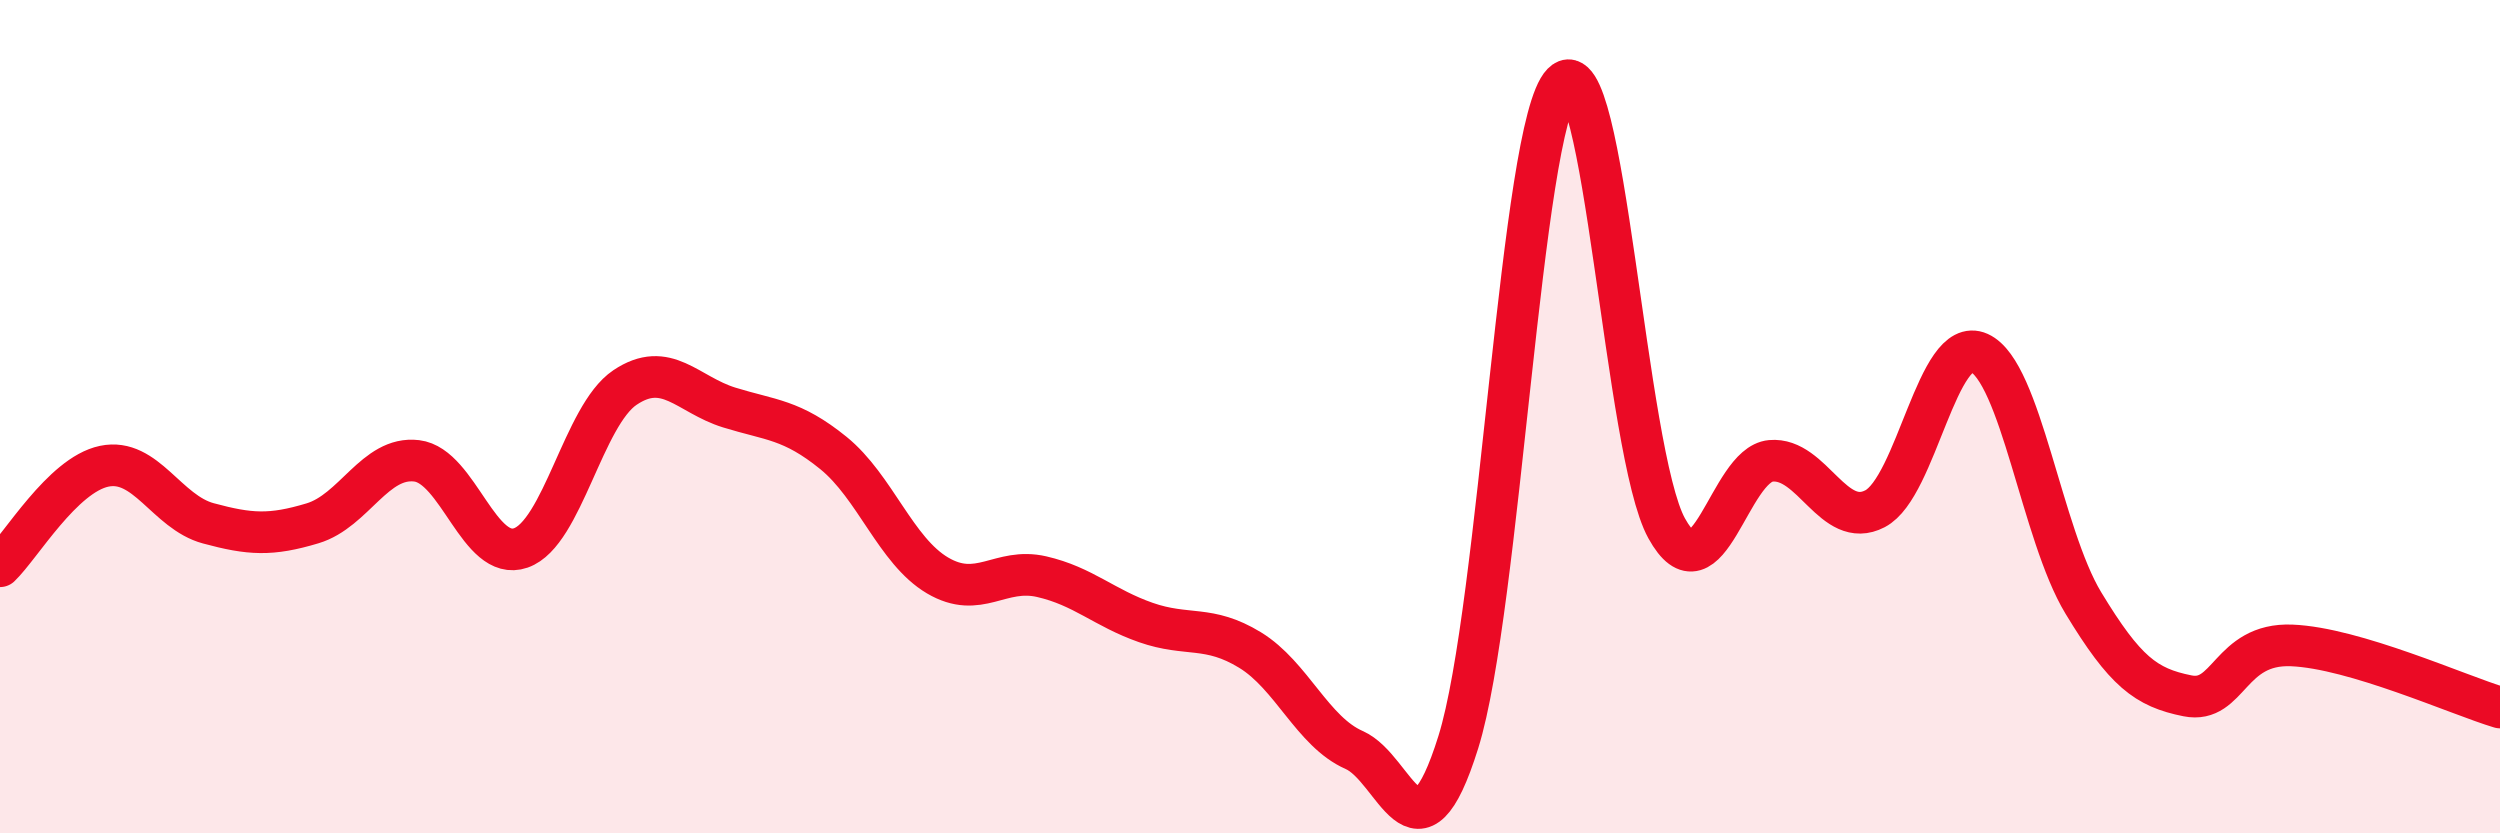
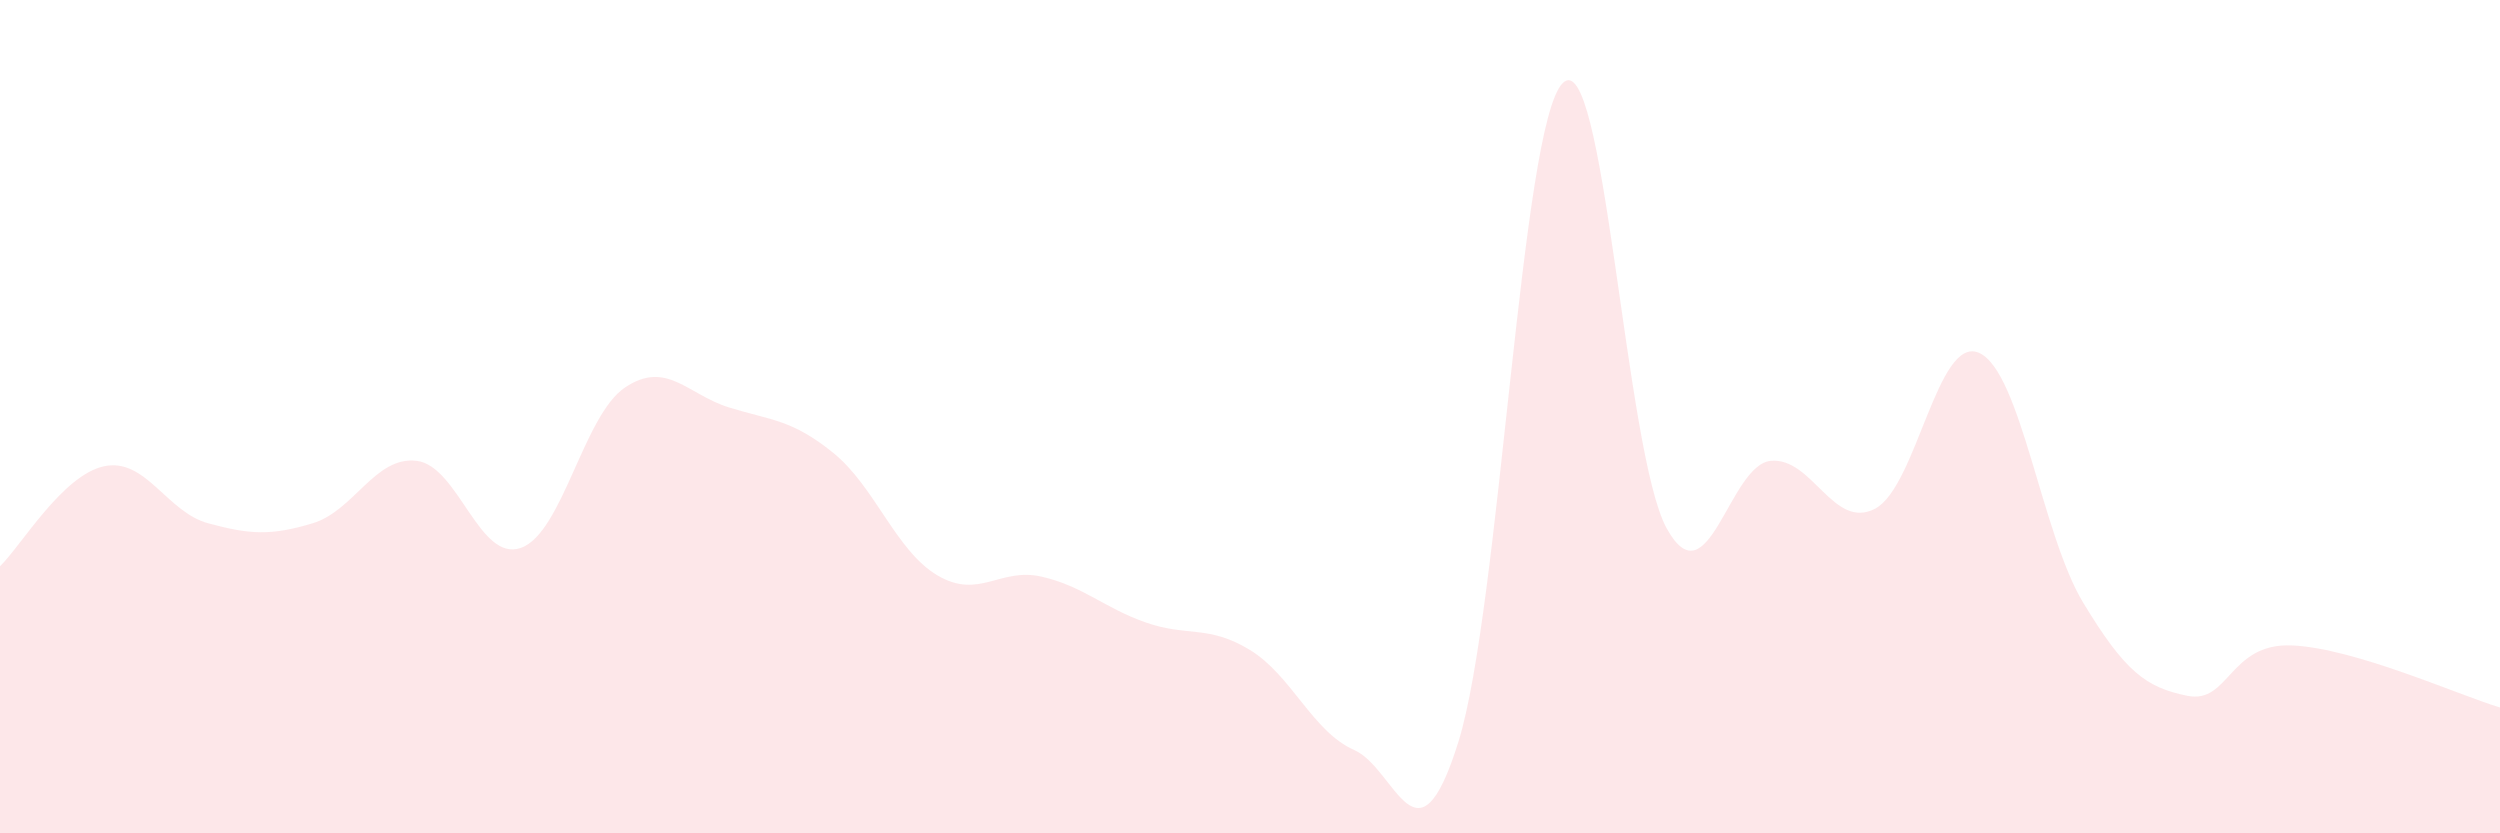
<svg xmlns="http://www.w3.org/2000/svg" width="60" height="20" viewBox="0 0 60 20">
  <path d="M 0,13.59 C 0.5,13.11 1.5,11.4 2.5,11.19 C 3.5,10.98 4,12.29 5,12.56 C 6,12.83 6.5,12.86 7.5,12.56 C 8.5,12.26 9,10.94 10,11.06 C 11,11.18 11.5,13.5 12.5,13.15 C 13.5,12.8 14,9.97 15,9.3 C 16,8.63 16.5,9.47 17.5,9.78 C 18.5,10.09 19,10.06 20,10.87 C 21,11.68 21.5,13.22 22.5,13.81 C 23.5,14.4 24,13.61 25,13.84 C 26,14.07 26.5,14.59 27.5,14.94 C 28.5,15.29 29,14.99 30,15.6 C 31,16.21 31.5,17.56 32.5,18 C 33.5,18.44 34,21.01 35,17.81 C 36,14.61 36.5,3.03 37.5,2 C 38.5,0.97 39,10.87 40,12.68 C 41,14.49 41.5,11.15 42.5,11.06 C 43.5,10.97 44,12.73 45,12.21 C 46,11.69 46.5,8.02 47.5,8.47 C 48.5,8.92 49,12.82 50,14.47 C 51,16.12 51.5,16.5 52.5,16.7 C 53.5,16.9 53.5,15.43 55,15.49 C 56.5,15.55 59,16.68 60,16.98L60 20L0 20Z" fill="#EB0A25" opacity="0.1" stroke-linecap="round" stroke-linejoin="round" />
-   <path d="M 0,13.59 C 0.5,13.11 1.5,11.4 2.5,11.19 C 3.5,10.98 4,12.29 5,12.56 C 6,12.83 6.5,12.86 7.5,12.56 C 8.5,12.26 9,10.94 10,11.06 C 11,11.18 11.5,13.5 12.5,13.15 C 13.5,12.8 14,9.97 15,9.3 C 16,8.63 16.5,9.47 17.5,9.78 C 18.5,10.09 19,10.06 20,10.87 C 21,11.68 21.5,13.22 22.5,13.81 C 23.5,14.4 24,13.61 25,13.84 C 26,14.07 26.5,14.59 27.5,14.94 C 28.5,15.29 29,14.99 30,15.6 C 31,16.21 31.5,17.56 32.5,18 C 33.5,18.44 34,21.01 35,17.81 C 36,14.61 36.5,3.03 37.5,2 C 38.5,0.97 39,10.87 40,12.68 C 41,14.49 41.5,11.15 42.5,11.06 C 43.5,10.97 44,12.73 45,12.21 C 46,11.69 46.5,8.02 47.5,8.47 C 48.5,8.92 49,12.82 50,14.47 C 51,16.12 51.5,16.5 52.5,16.7 C 53.5,16.9 53.5,15.43 55,15.49 C 56.5,15.55 59,16.68 60,16.98" stroke="#EB0A25" stroke-width="1" fill="none" stroke-linecap="round" stroke-linejoin="round" />
</svg>